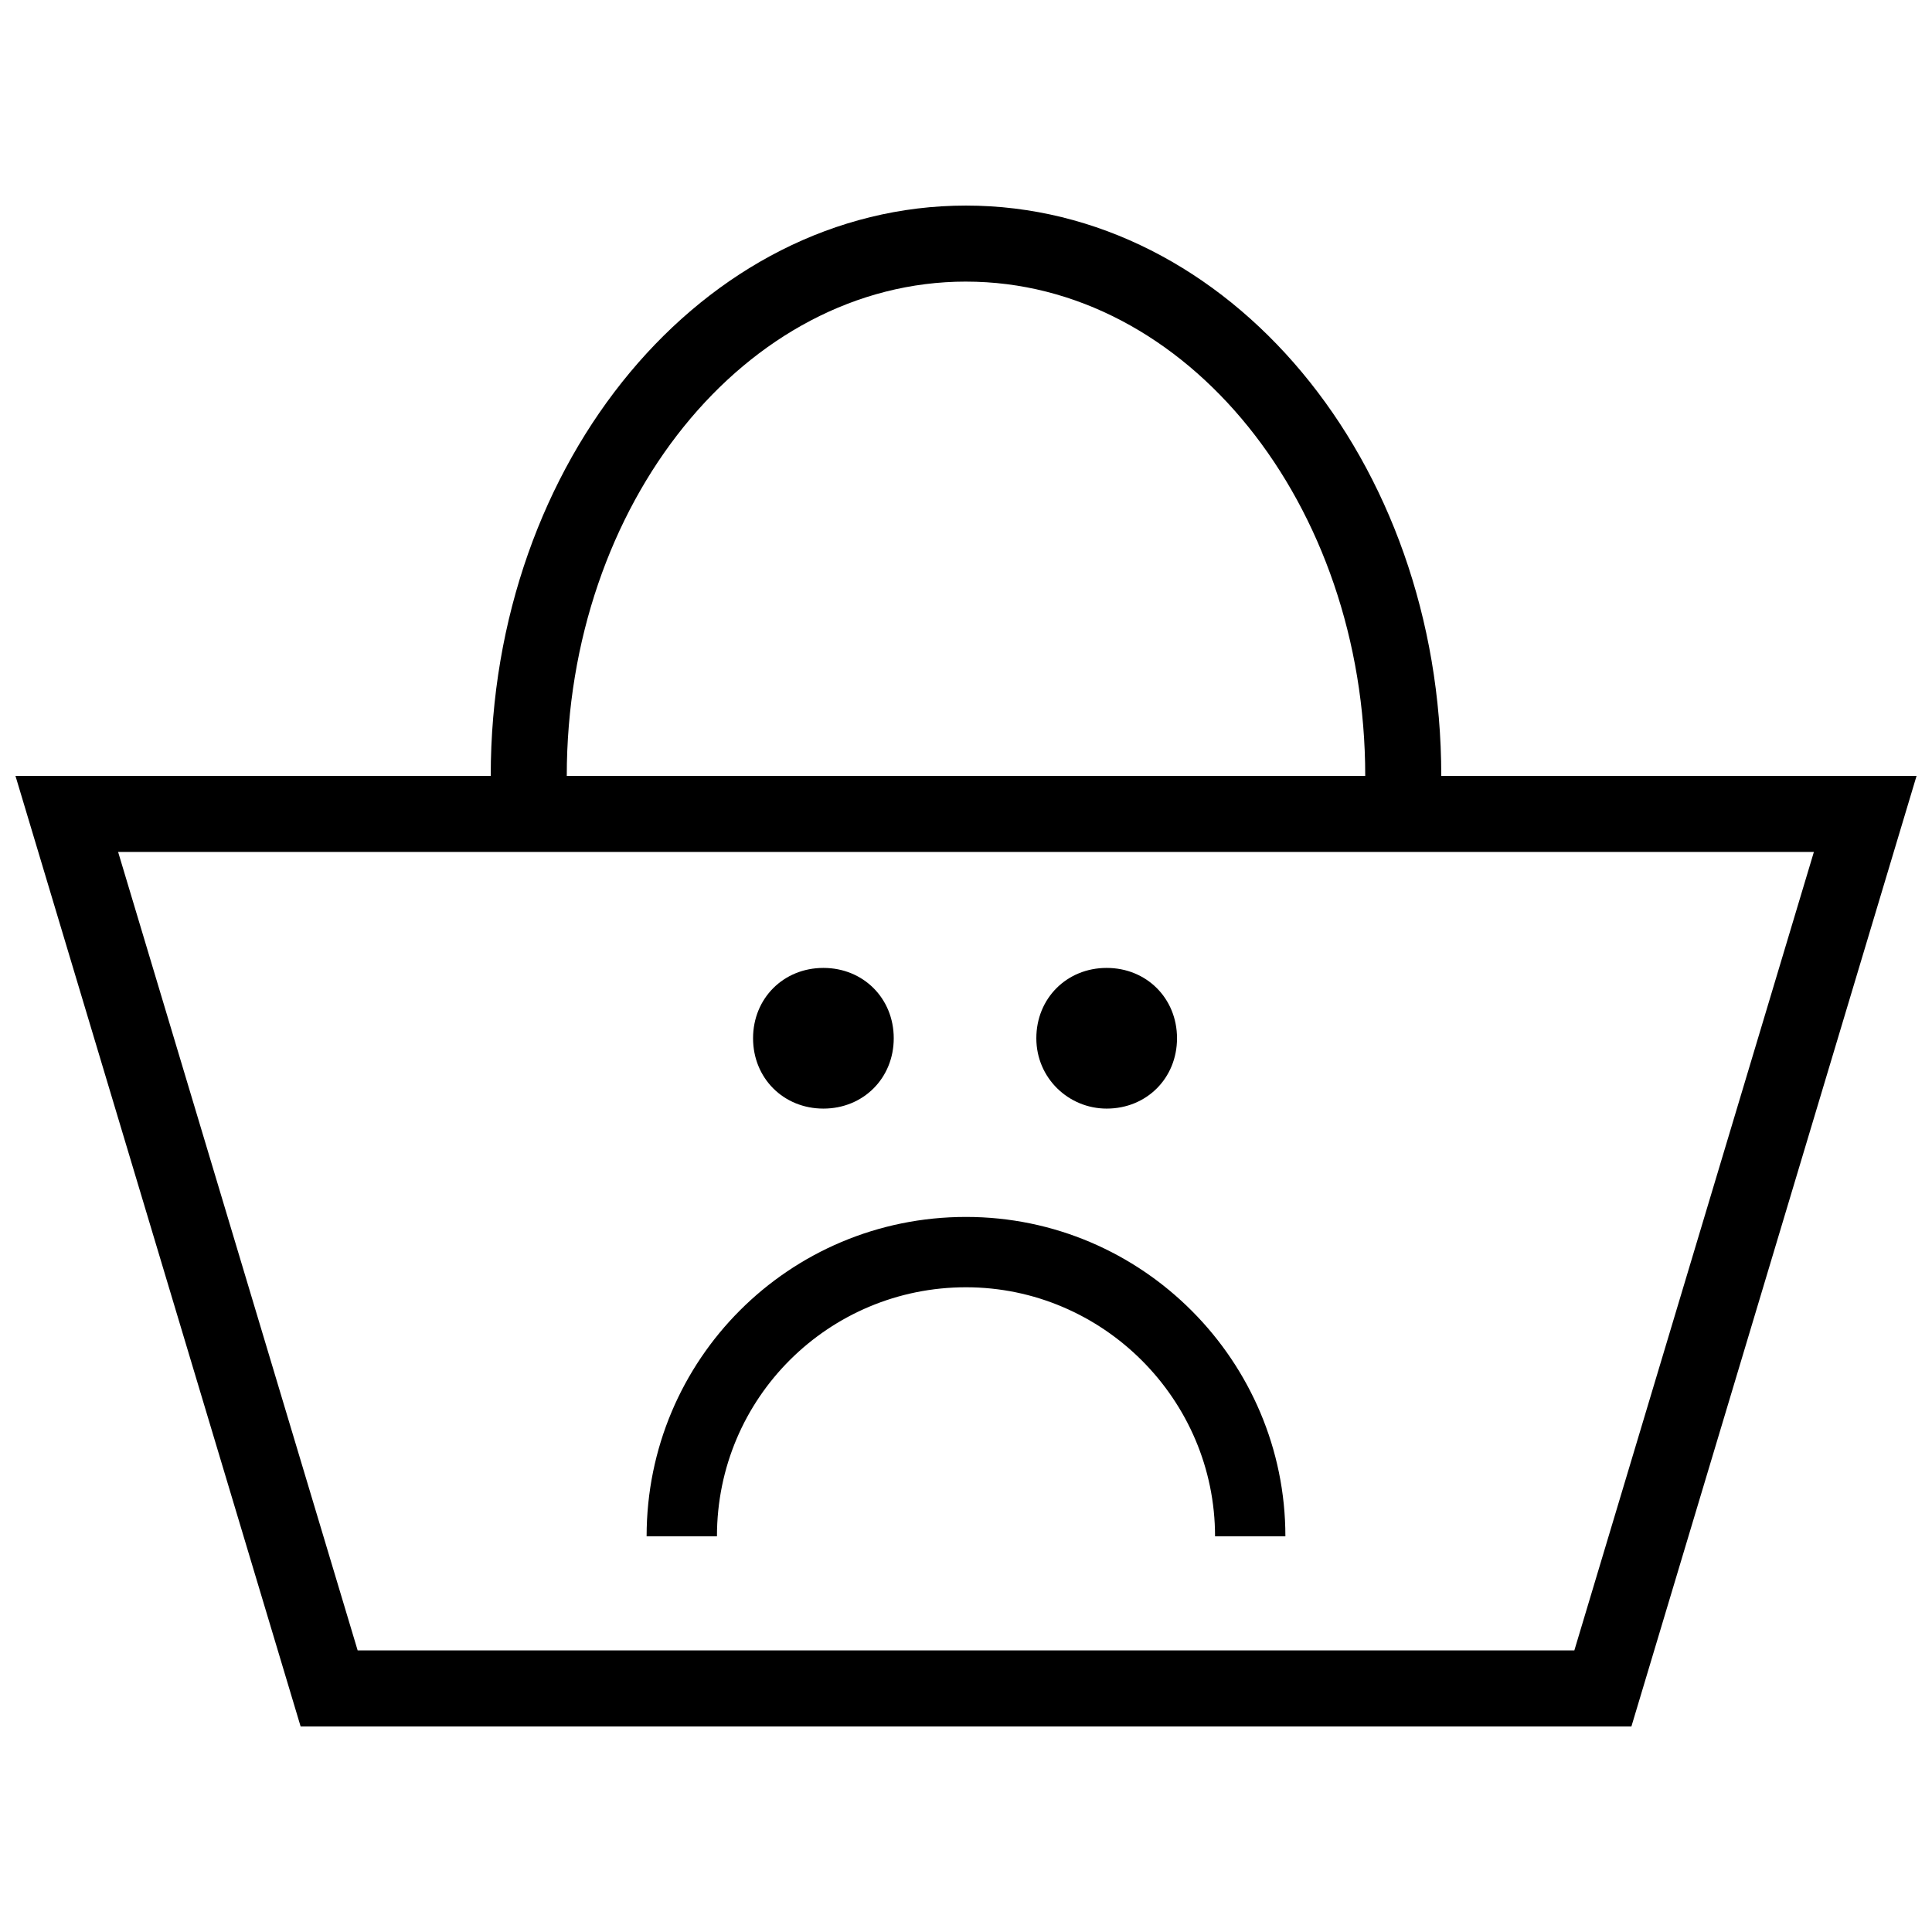
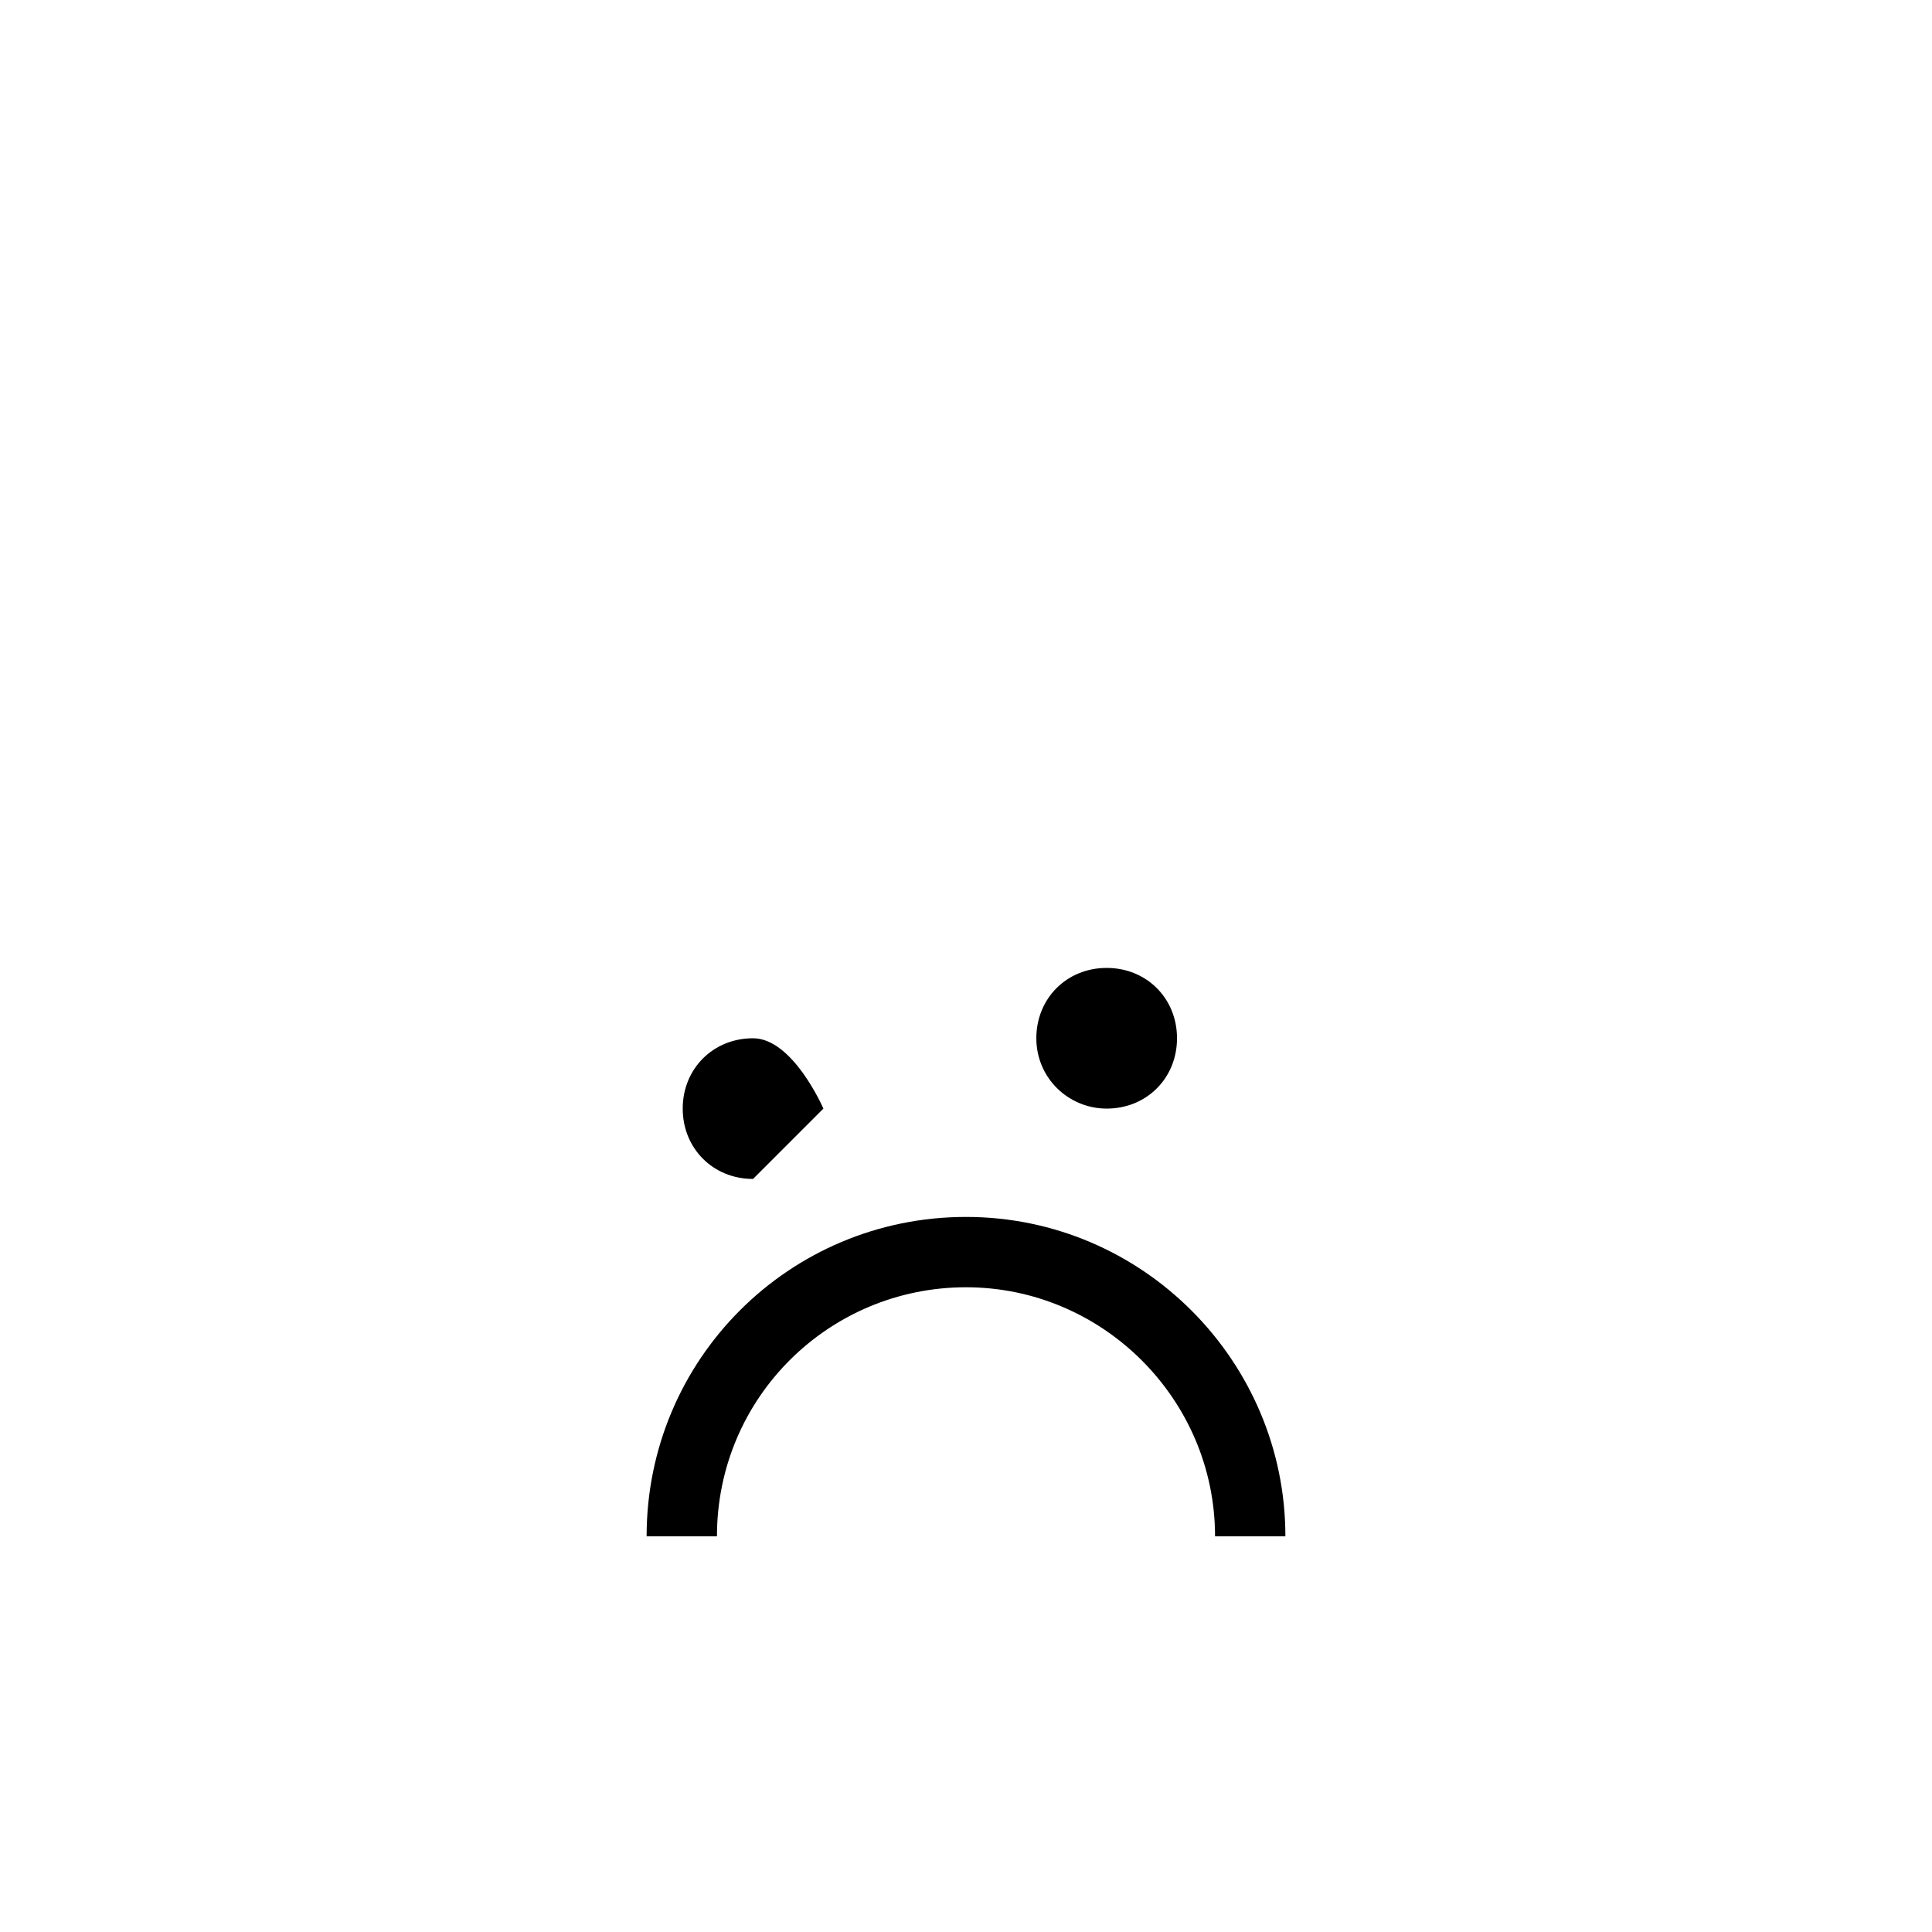
<svg xmlns="http://www.w3.org/2000/svg" width="800px" height="800px" version="1.1" viewBox="144 144 512 512">
  <defs>
    <clipPath id="a">
      <path d="m148.09 198h503.81v404h-503.81z" />
    </clipPath>
  </defs>
  <g clip-path="url(#a)">
-     <path d="m525.95 349.62c0-83.633-56.426-151.14-125.95-151.14-69.523 0.004-125.95 67.512-125.95 151.14h-125.95l75.57 251.91h352.67l75.57-251.91zm-125.95-130.99c58.441 0 105.8 58.945 105.8 130.99l-211.6-0.004c0-72.043 47.355-130.99 105.8-130.99zm161.22 362.74h-322.44l-63.48-211.6h449.4z" />
-   </g>
+     </g>
  <path d="m400 485.14c36.273 0 66 29.727 66 66h18.641c0-46.352-37.785-84.641-84.641-84.641s-84.641 37.785-84.641 84.641h18.641c0-36.777 29.723-66 66-66z" />
-   <path d="m362.21 437.79c10.578 0 18.641-8.062 18.641-18.641s-8.062-18.641-18.641-18.641c-10.578 0-18.641 8.062-18.641 18.641s8.062 18.641 18.641 18.641z" />
+   <path d="m362.21 437.79s-8.062-18.641-18.641-18.641c-10.578 0-18.641 8.062-18.641 18.641s8.062 18.641 18.641 18.641z" />
  <path d="m437.28 437.79c10.578 0 18.641-8.062 18.641-18.641s-8.062-18.641-18.641-18.641-18.641 8.062-18.641 18.641 8.562 18.641 18.641 18.641z" />
</svg>